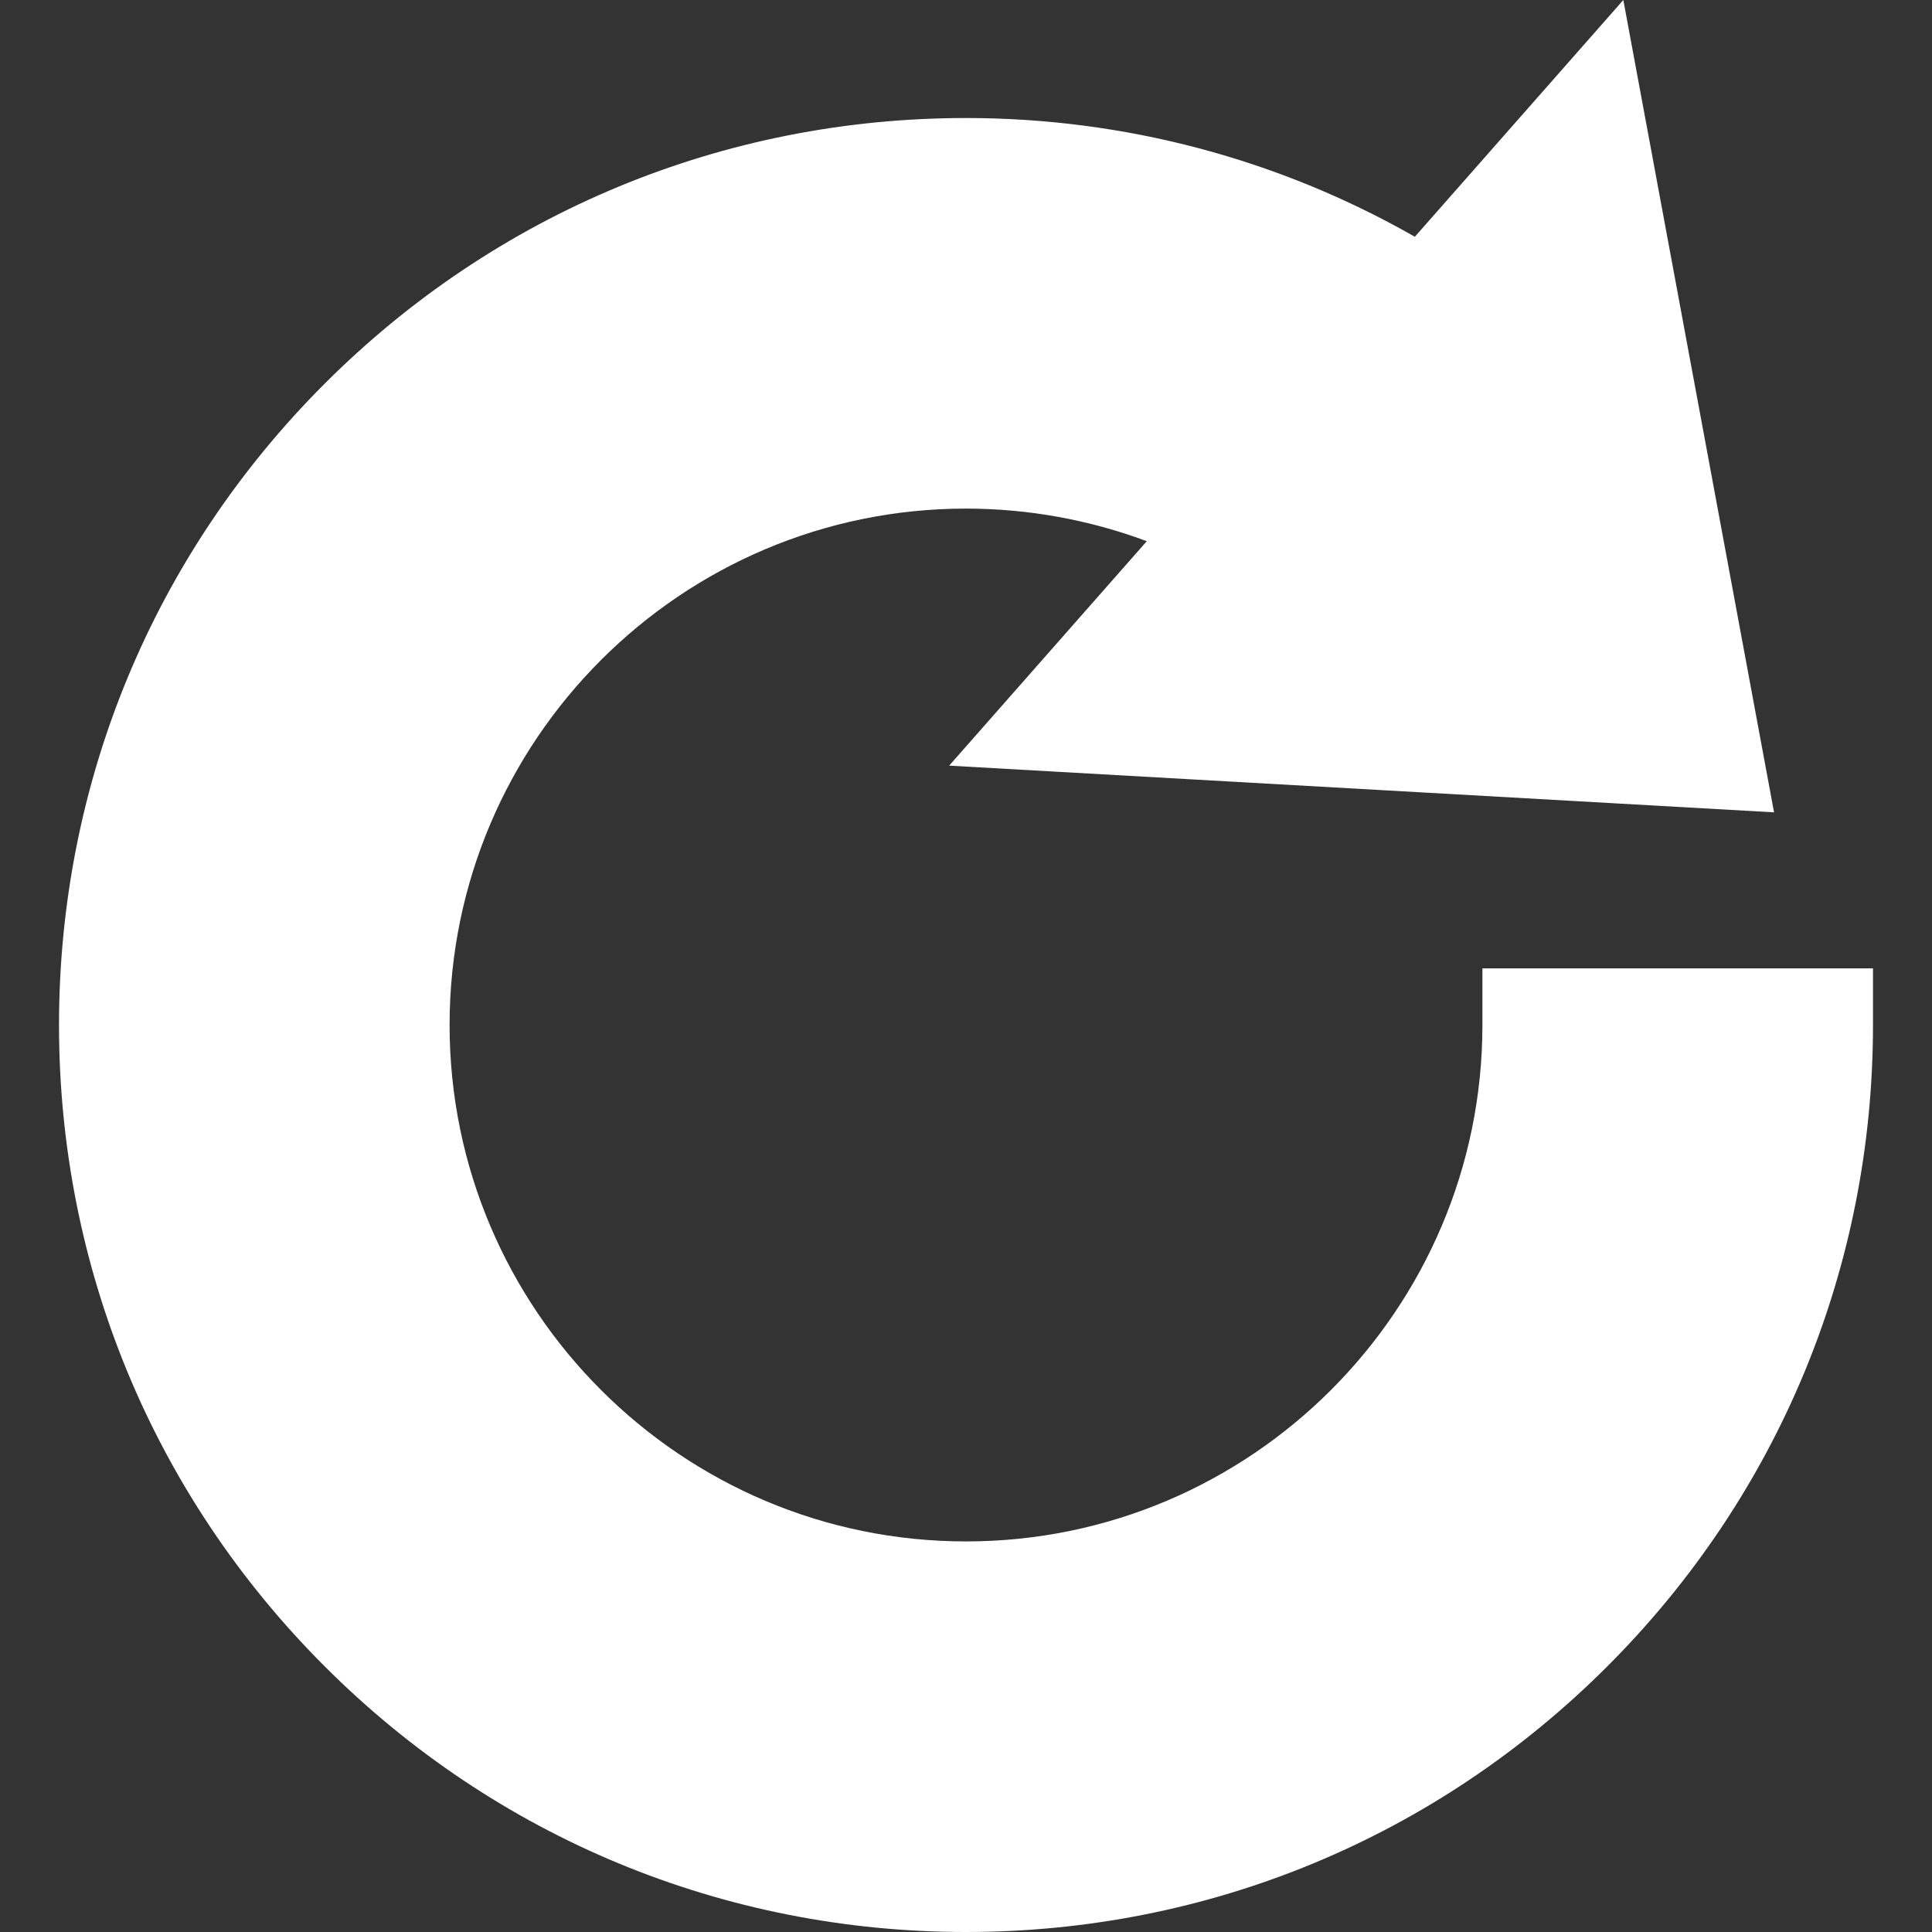
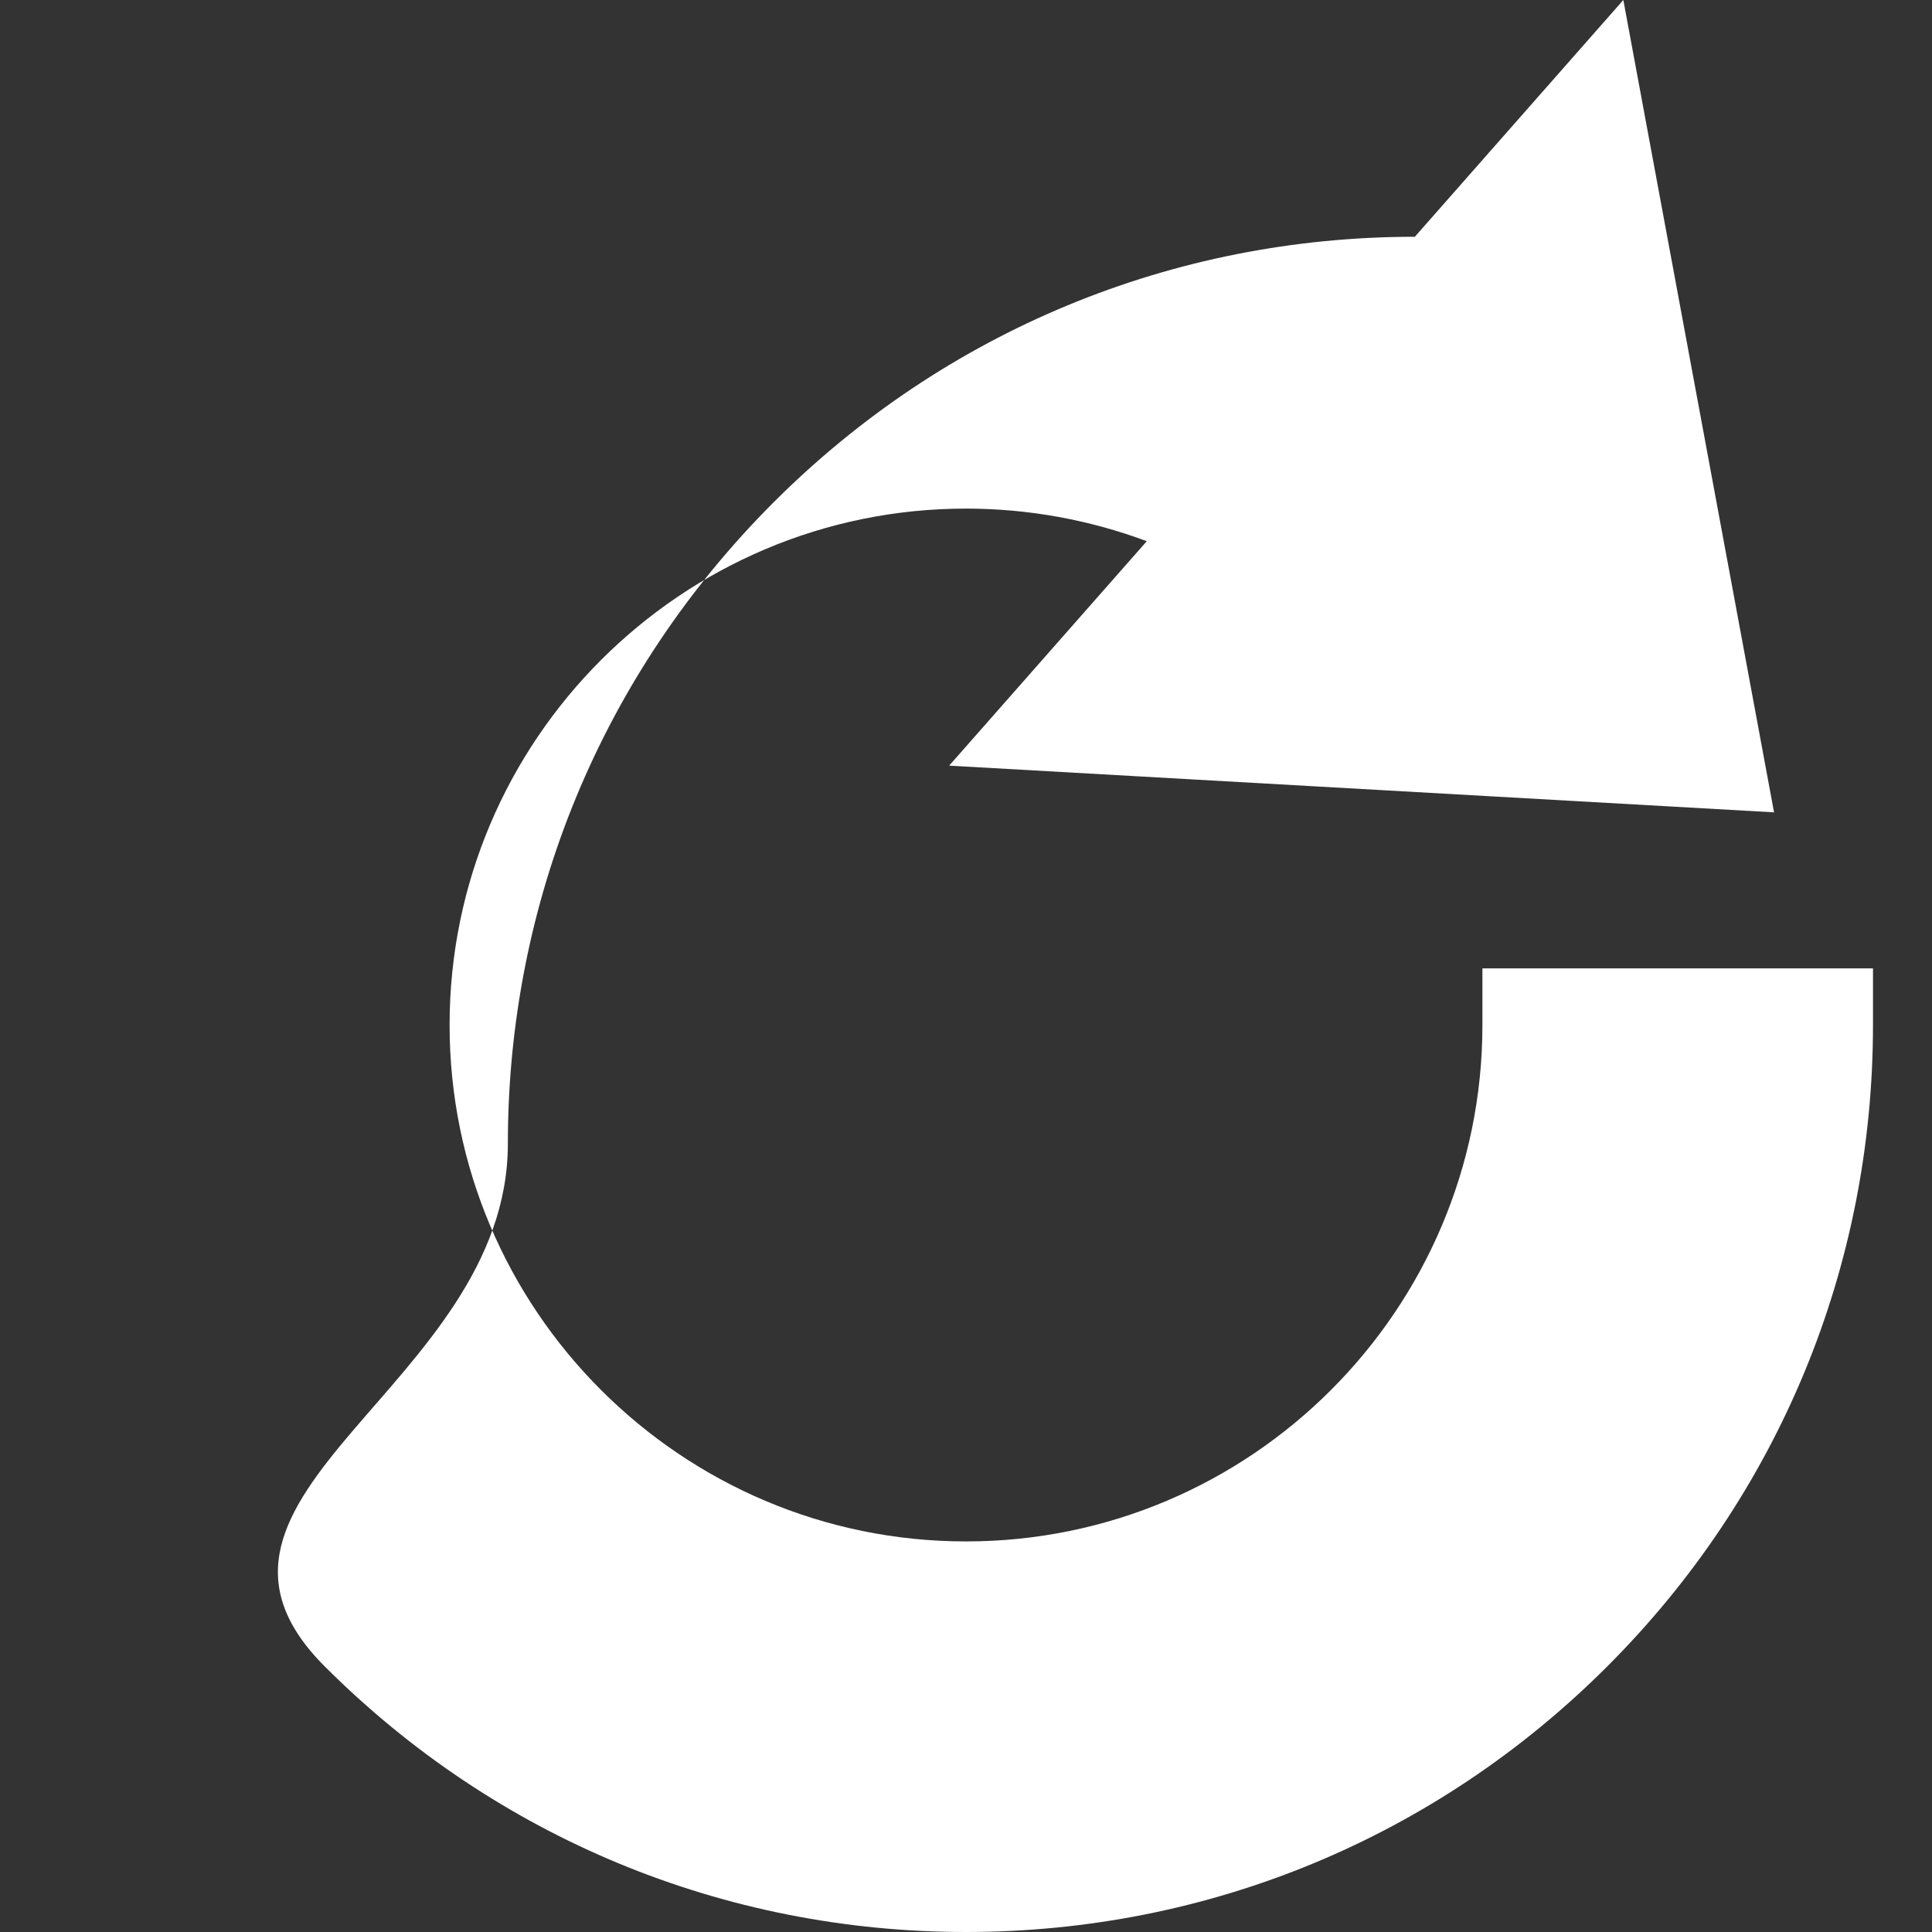
<svg xmlns="http://www.w3.org/2000/svg" version="1.1" id="Capa_1" x="0px" y="0px" viewBox="0 0 512 512" style="enable-background:new 0 0 512 512;" xml:space="preserve" width="512px" height="512px">
  <rect x="0" y="0" width="512" height="512" fill="#333333" stroke="none" />
  <g>
    <g>
      <g>
-         <path d="M392.856,256.627v15.011c0,75.463-61.393,136.855-136.855,136.855S119.146,347.1,119.146,271.638    c0-75.463,61.393-136.856,136.855-136.856c16.403,0,32.676,2.957,47.912,8.639l-52.373,59.481l218.602,12.376L430.198,0    L374.95,62.745C338.815,42.121,297.958,31.276,256,31.276c-64.203,0-124.563,25.002-169.961,70.401    c-45.399,45.399-70.401,105.758-70.401,169.961S40.64,396.201,86.039,441.599C131.438,486.997,191.797,512,256,512    s124.563-25.001,169.961-70.401c45.399-45.399,70.401-105.758,70.401-169.961v-15.011H392.856z" data-original="#000000" class="active-path" data-old_color="#000000" fill="#FFFFFF" />
+         <path d="M392.856,256.627v15.011c0,75.463-61.393,136.855-136.855,136.855S119.146,347.1,119.146,271.638    c0-75.463,61.393-136.856,136.855-136.856c16.403,0,32.676,2.957,47.912,8.639l-52.373,59.481l218.602,12.376L430.198,0    L374.95,62.745c-64.203,0-124.563,25.002-169.961,70.401    c-45.399,45.399-70.401,105.758-70.401,169.961S40.64,396.201,86.039,441.599C131.438,486.997,191.797,512,256,512    s124.563-25.001,169.961-70.401c45.399-45.399,70.401-105.758,70.401-169.961v-15.011H392.856z" data-original="#000000" class="active-path" data-old_color="#000000" fill="#FFFFFF" />
      </g>
    </g>
  </g>
</svg>